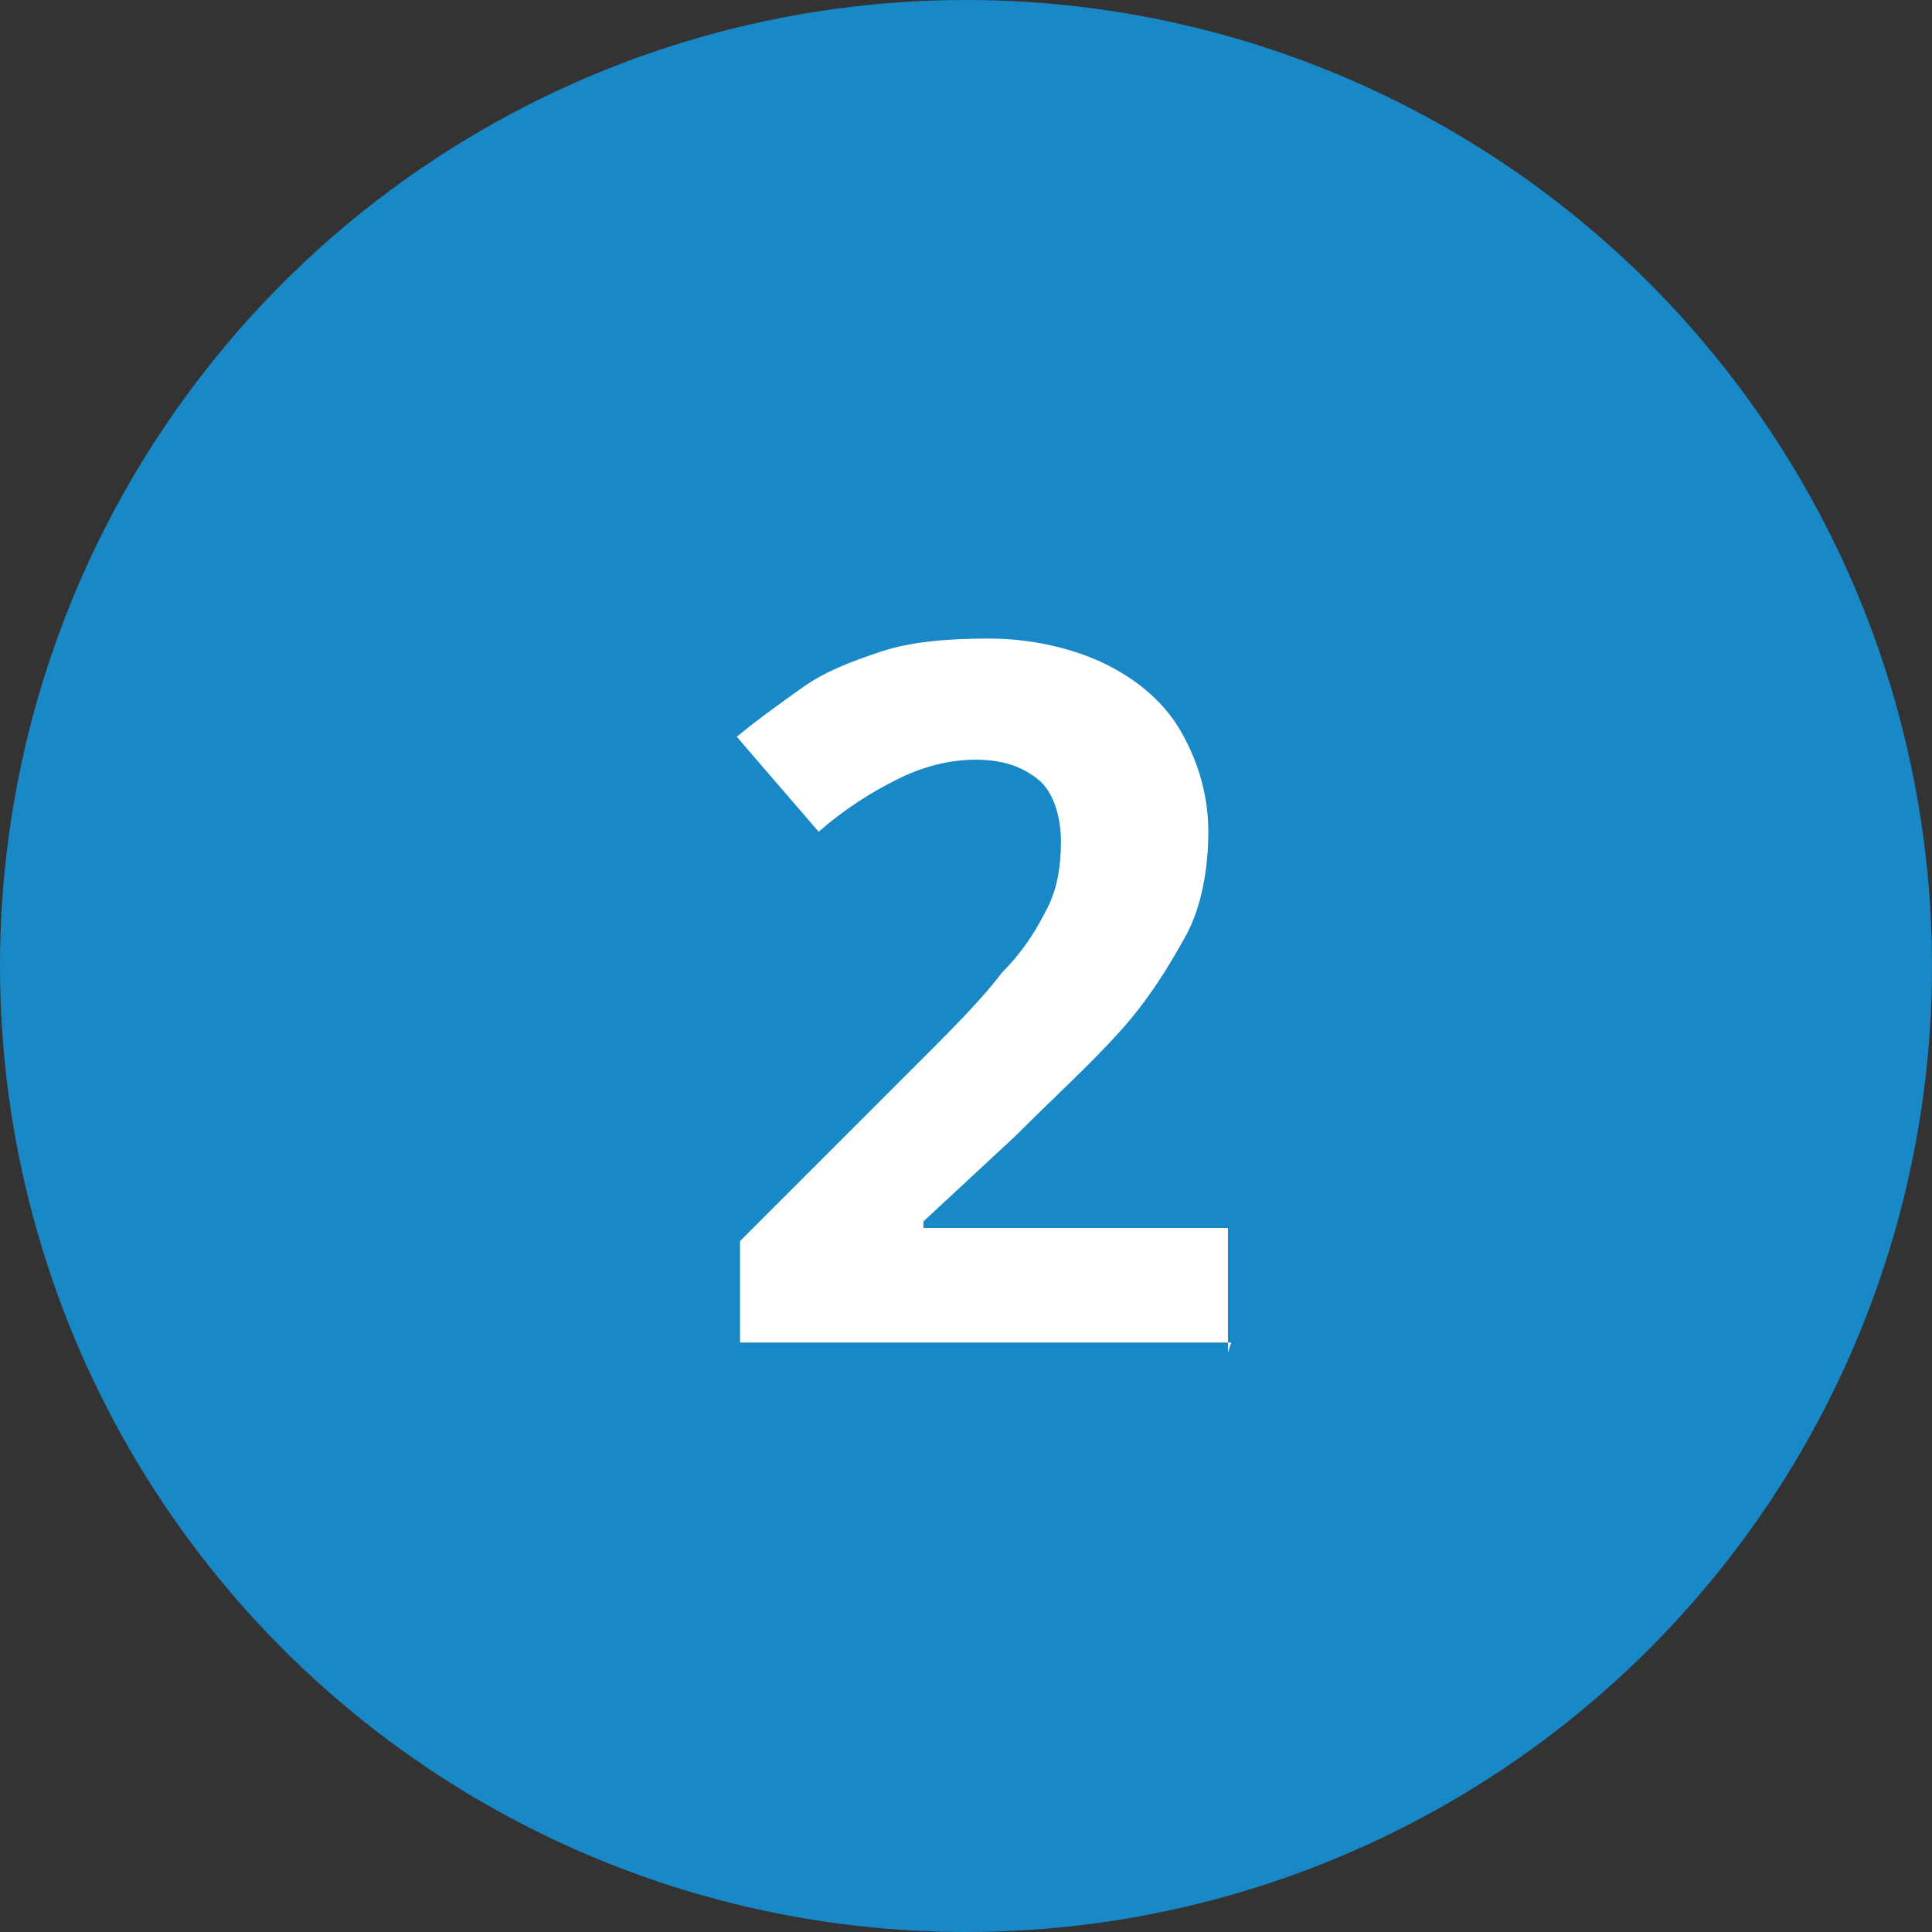
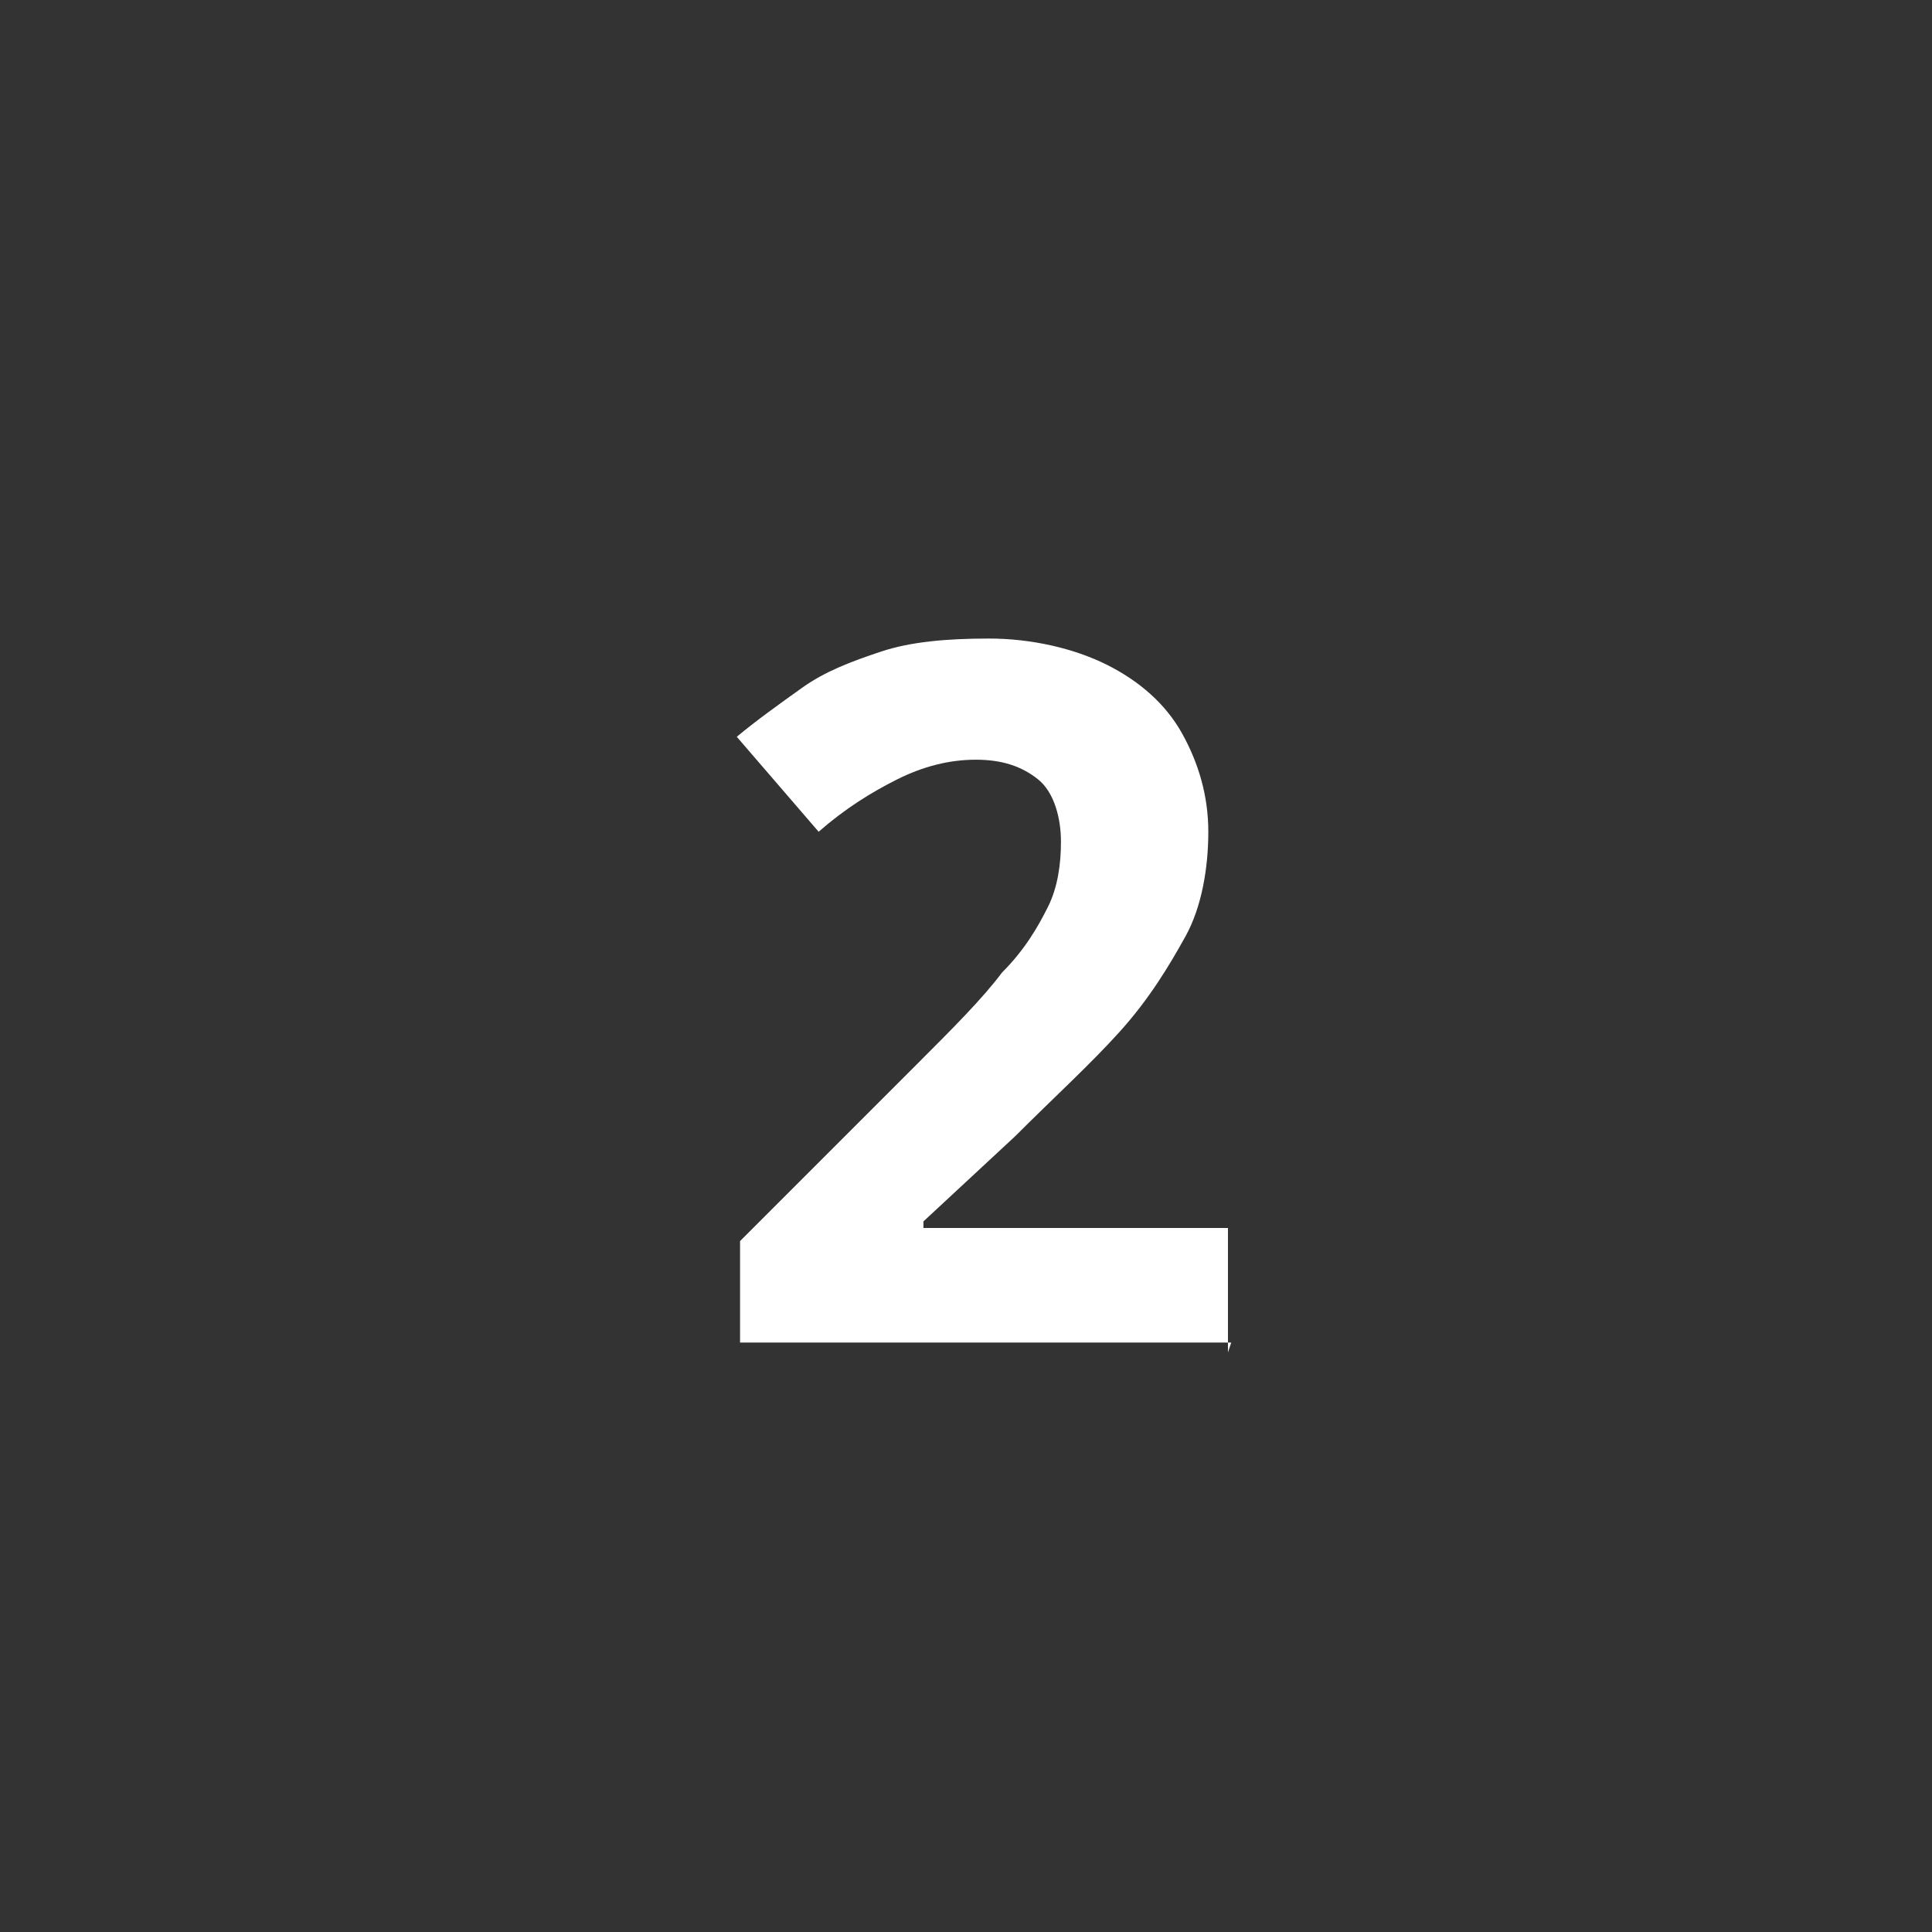
<svg xmlns="http://www.w3.org/2000/svg" id="Ebene_1" data-name="Ebene 1" viewBox="0 0 59 59">
  <rect x="0" y="0" width="59" height="59" fill="#333333" stroke="none" />
  <defs>
    <style>      .cls-1 {        fill: #1988c6;      }      .cls-1, .cls-2 {        stroke-width: 0px;      }      .cls-3 {        isolation: isolate;      }      .cls-2 {        fill: #fff;      }    </style>
  </defs>
  <g id="Gruppe_151" data-name="Gruppe 151">
-     <circle id="Ellipse_1" data-name="Ellipse 1" class="cls-1" cx="29.5" cy="29.5" r="29.5" />
    <g id="_2" data-name=" 2" class="cls-3">
      <g class="cls-3">
        <path class="cls-2" d="M37.6,41h-15v-3.1l5.4-5.4c1.1-1.1,2-2,2.6-2.8.7-.7,1.1-1.4,1.4-2s.4-1.3.4-2-.2-1.5-.7-1.9c-.5-.4-1.1-.6-1.9-.6s-1.6.2-2.4.6-1.6.9-2.4,1.6l-2.5-2.9c.6-.5,1.3-1,2-1.5s1.5-.8,2.4-1.1,2-.4,3.3-.4,2.6.3,3.6.8,1.8,1.2,2.3,2.1.8,1.9.8,3-.2,2.3-.7,3.2-1.1,1.9-2,2.9-2,2-3.2,3.2l-2.8,2.6v.2h9.3v3.8Z" />
      </g>
    </g>
  </g>
</svg>